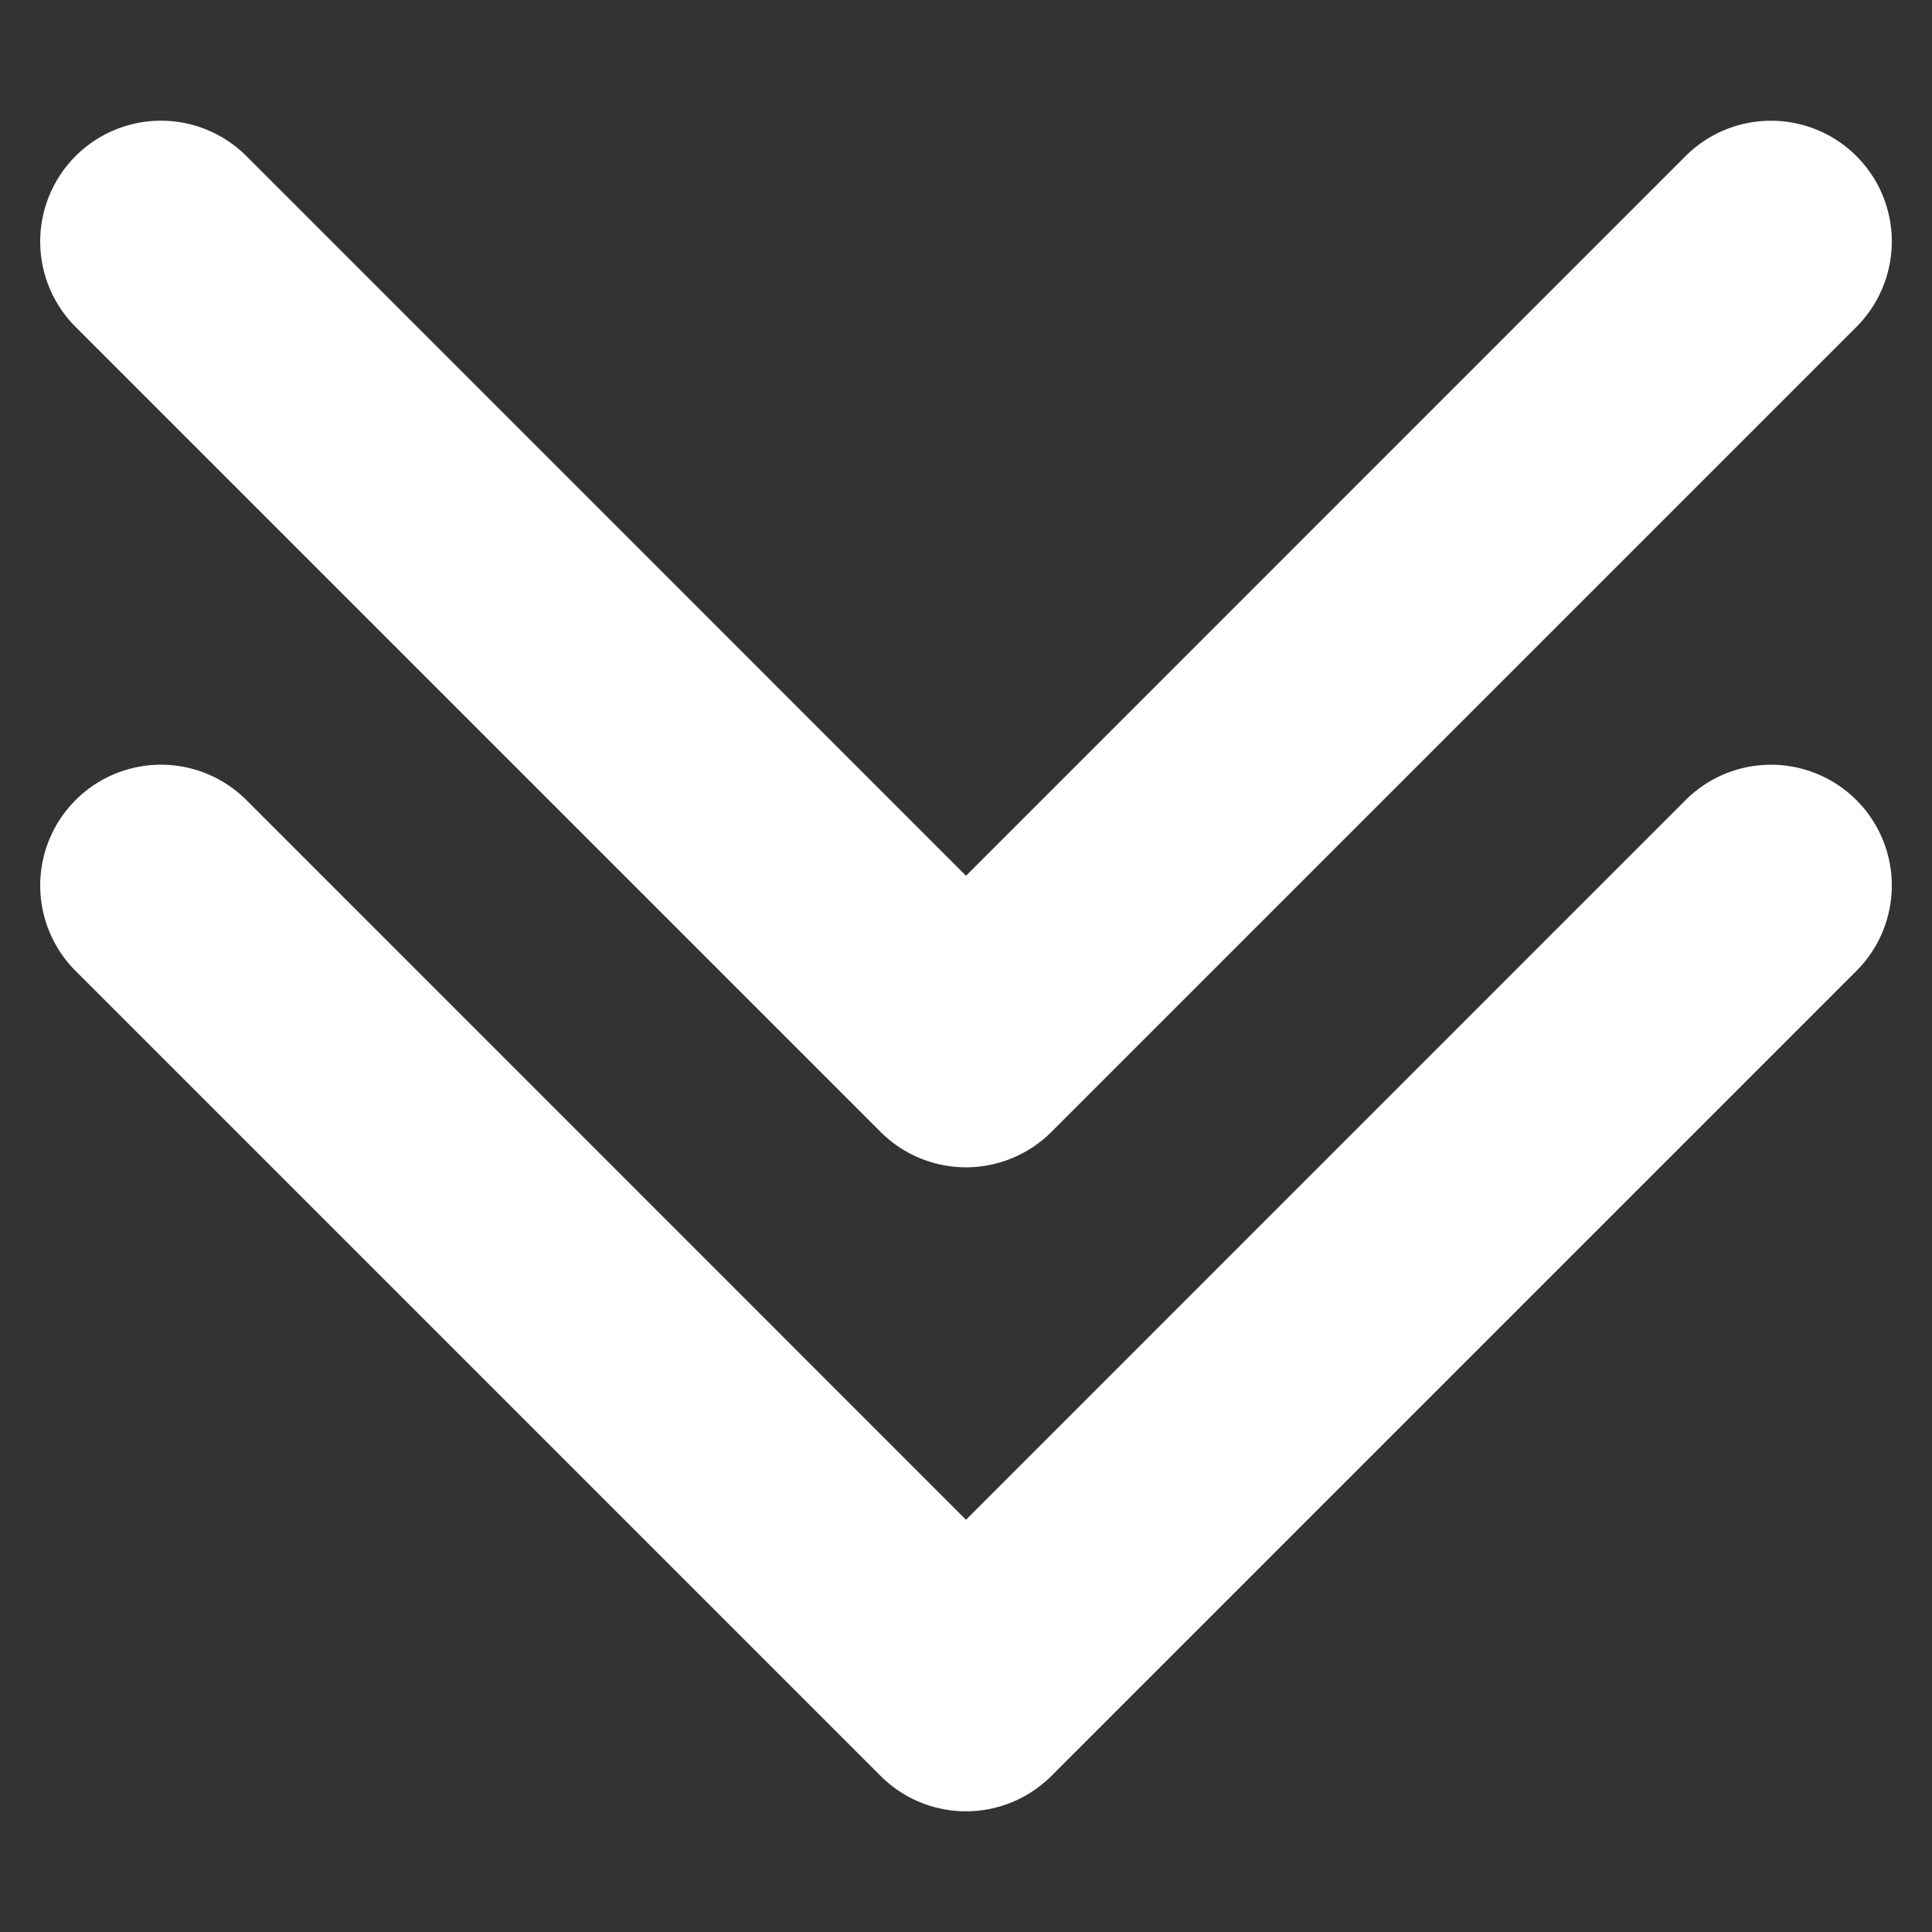
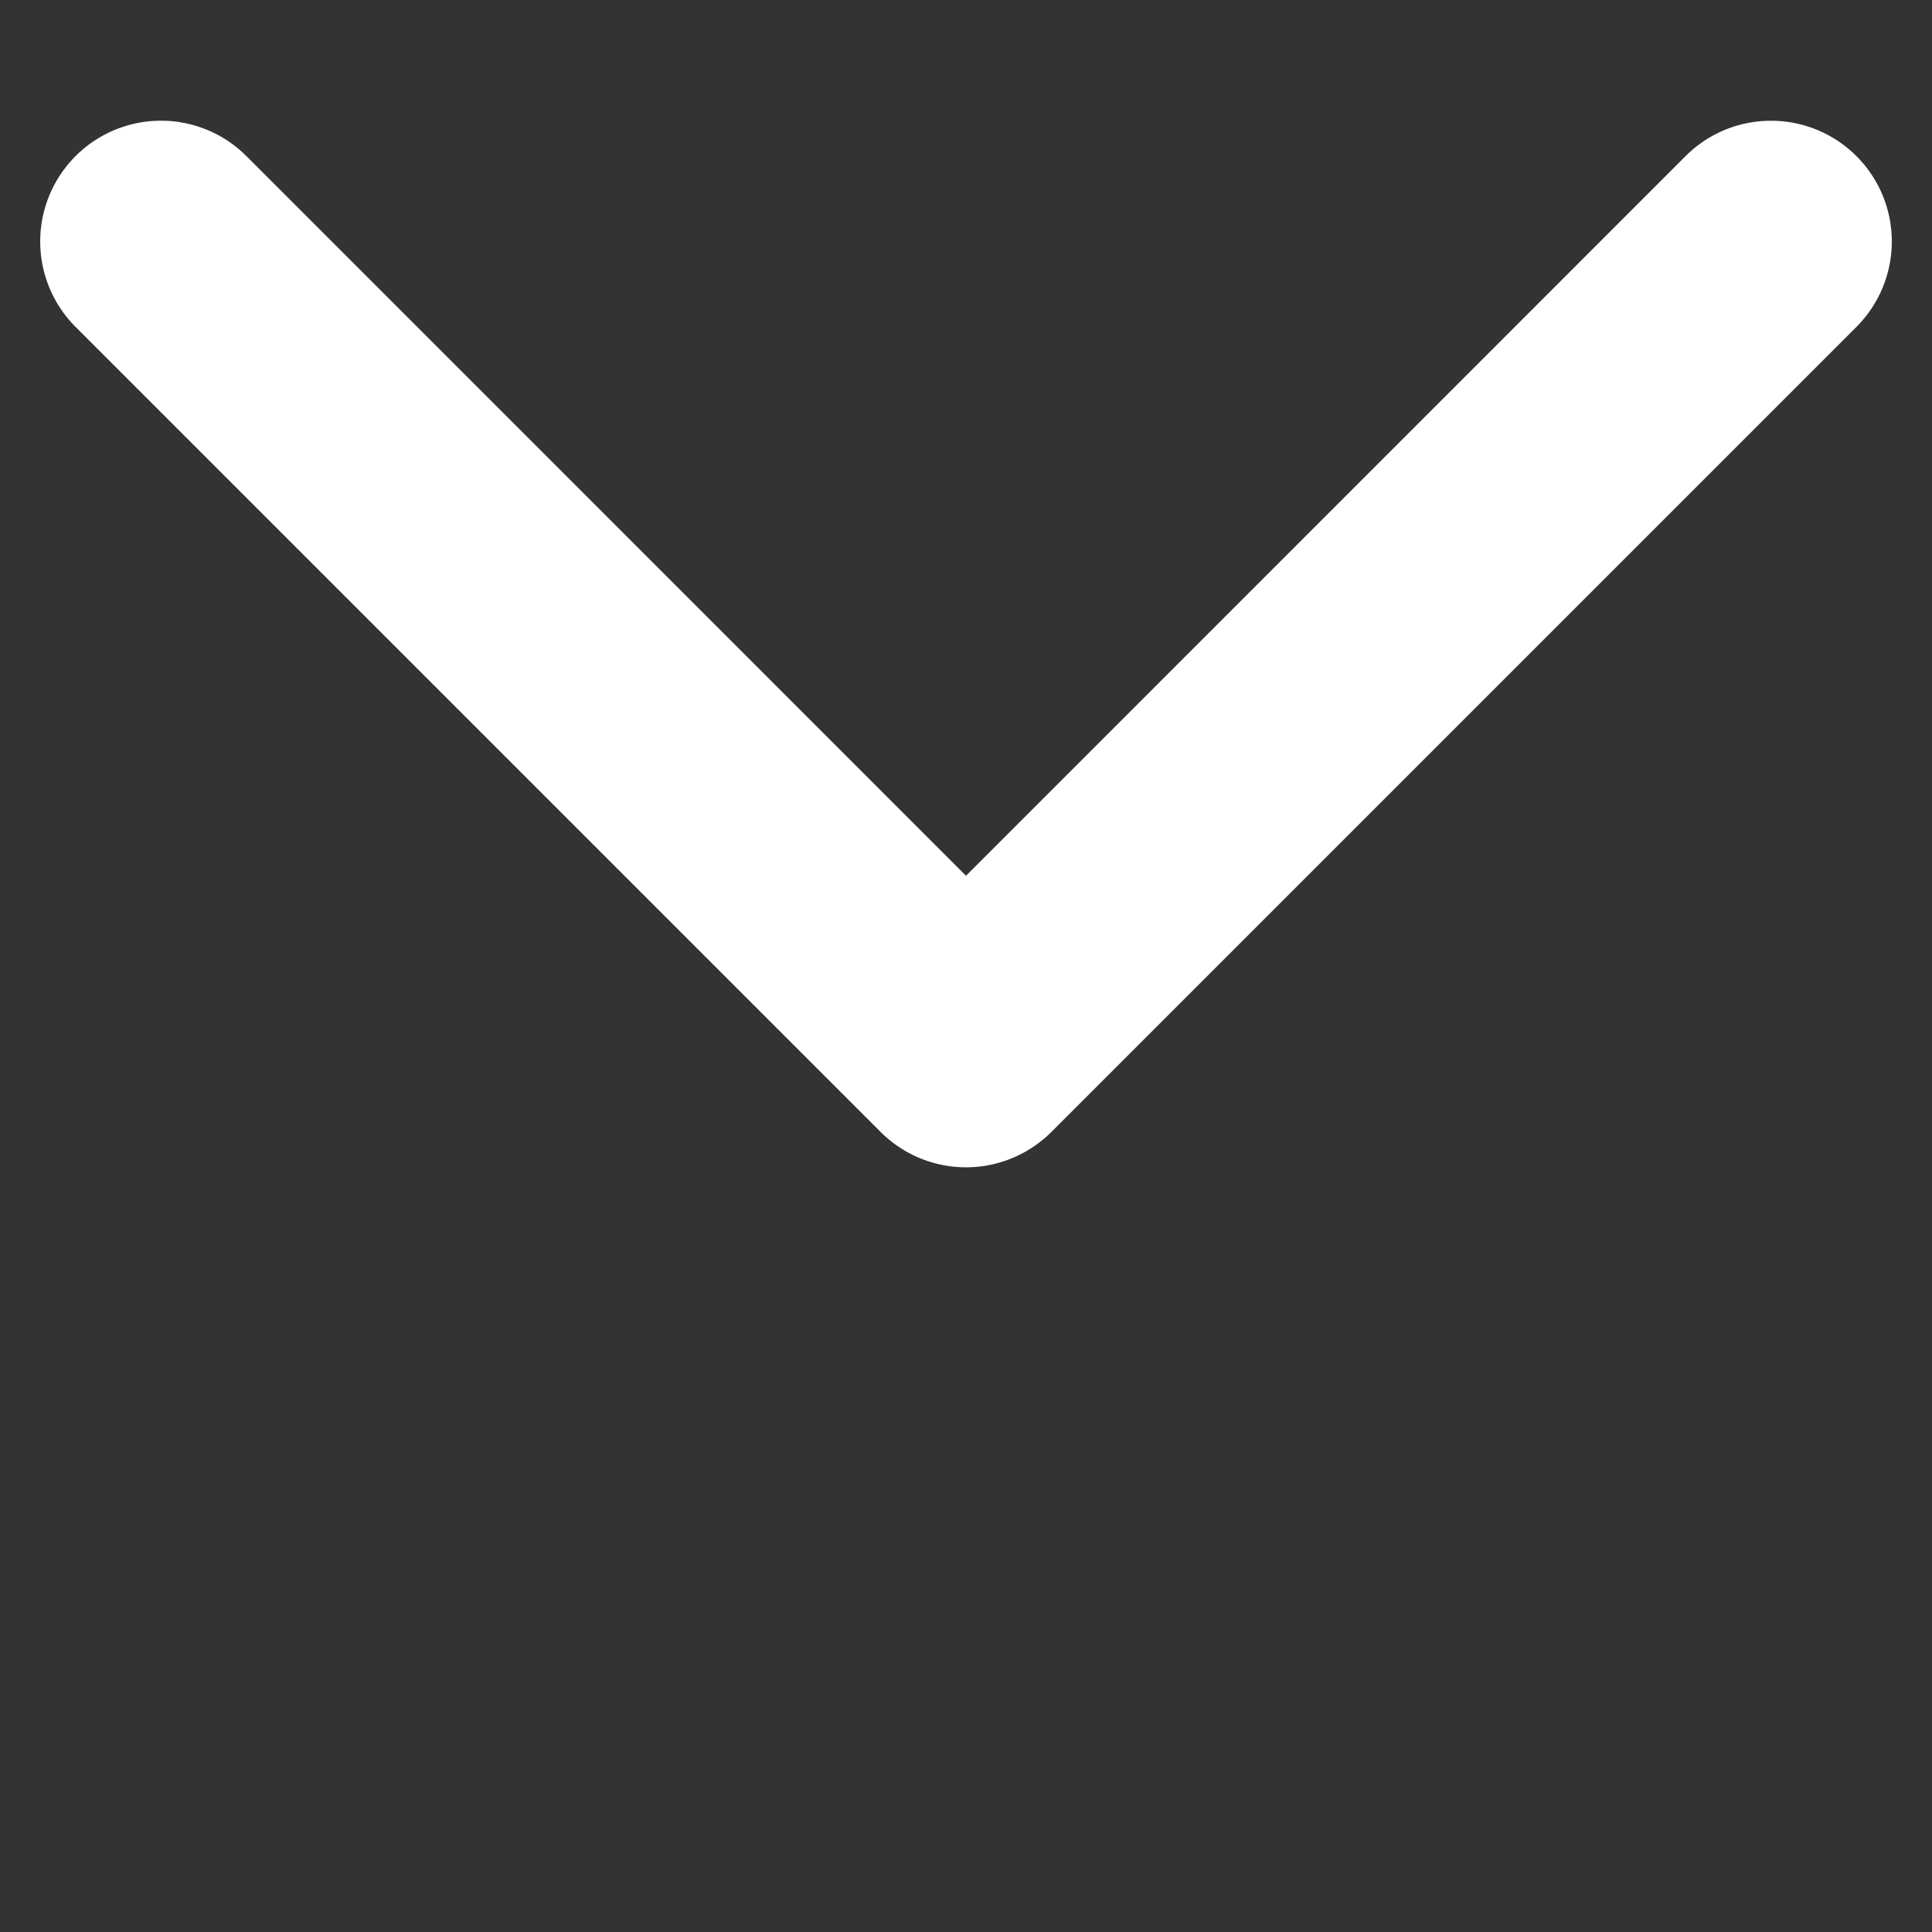
<svg xmlns="http://www.w3.org/2000/svg" width="24" height="24" viewBox="0 0 24 24" fill="none">
  <rect x="0" y="0" width="24" height="24" fill="#333333" stroke="none" />
-   <path d="M22 9.5a1.5 1.5 0 0 0-1.061.439L12 18.879l-8.939-8.94a1.5 1.5 0 0 0-2.122 2.122l10 10a1.5 1.5 0 0 0 2.122 0l10-10A1.5 1.5 0 0 0 22 9.5z" fill="#fff" />
-   <path d="M22 1.5a1.5 1.5 0 0 0-1.061.439L12 10.879l-8.939-8.94A1.5 1.5 0 0 0 .939 4.061l10 10a1.5 1.5 0 0 0 2.122 0l10-10A1.5 1.5 0 0 0 22 1.5z" fill="#fff" />
+   <path d="M22 1.5a1.5 1.5 0 0 0-1.061.439L12 10.879l-8.939-8.94A1.5 1.5 0 0 0 .939 4.061l10 10a1.5 1.5 0 0 0 2.122 0l10-10A1.5 1.5 0 0 0 22 1.5" fill="#fff" />
</svg>